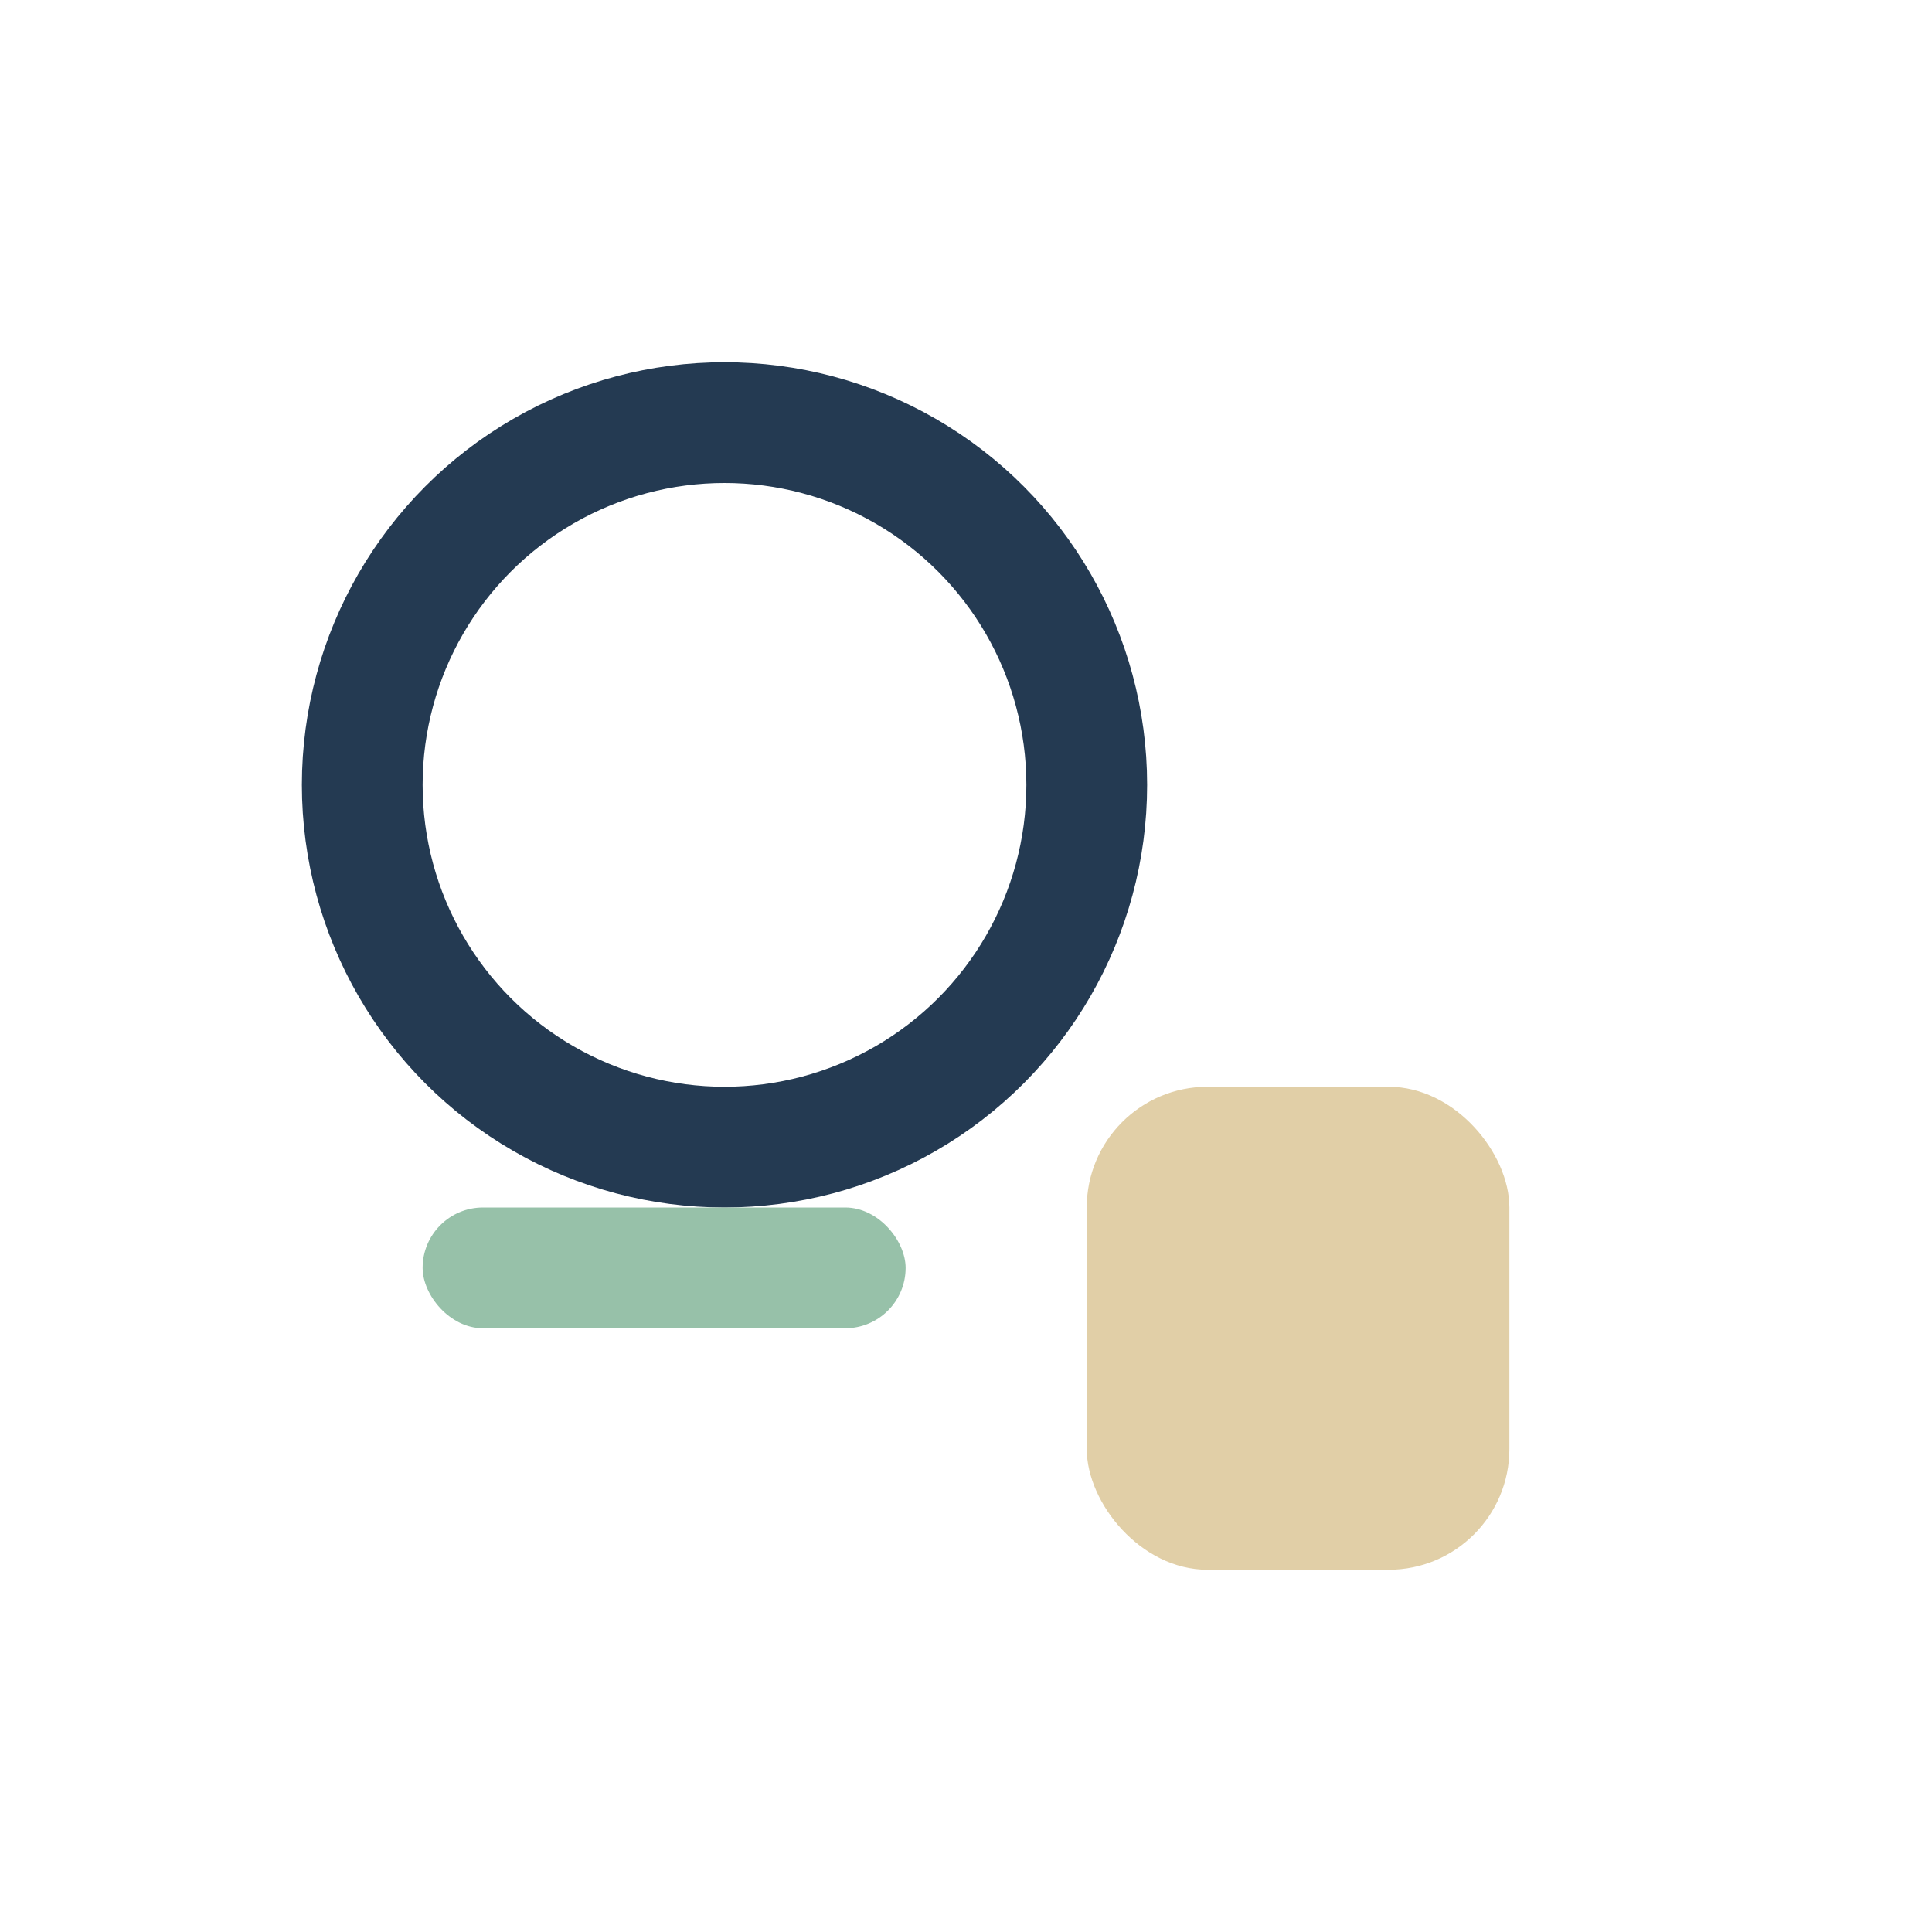
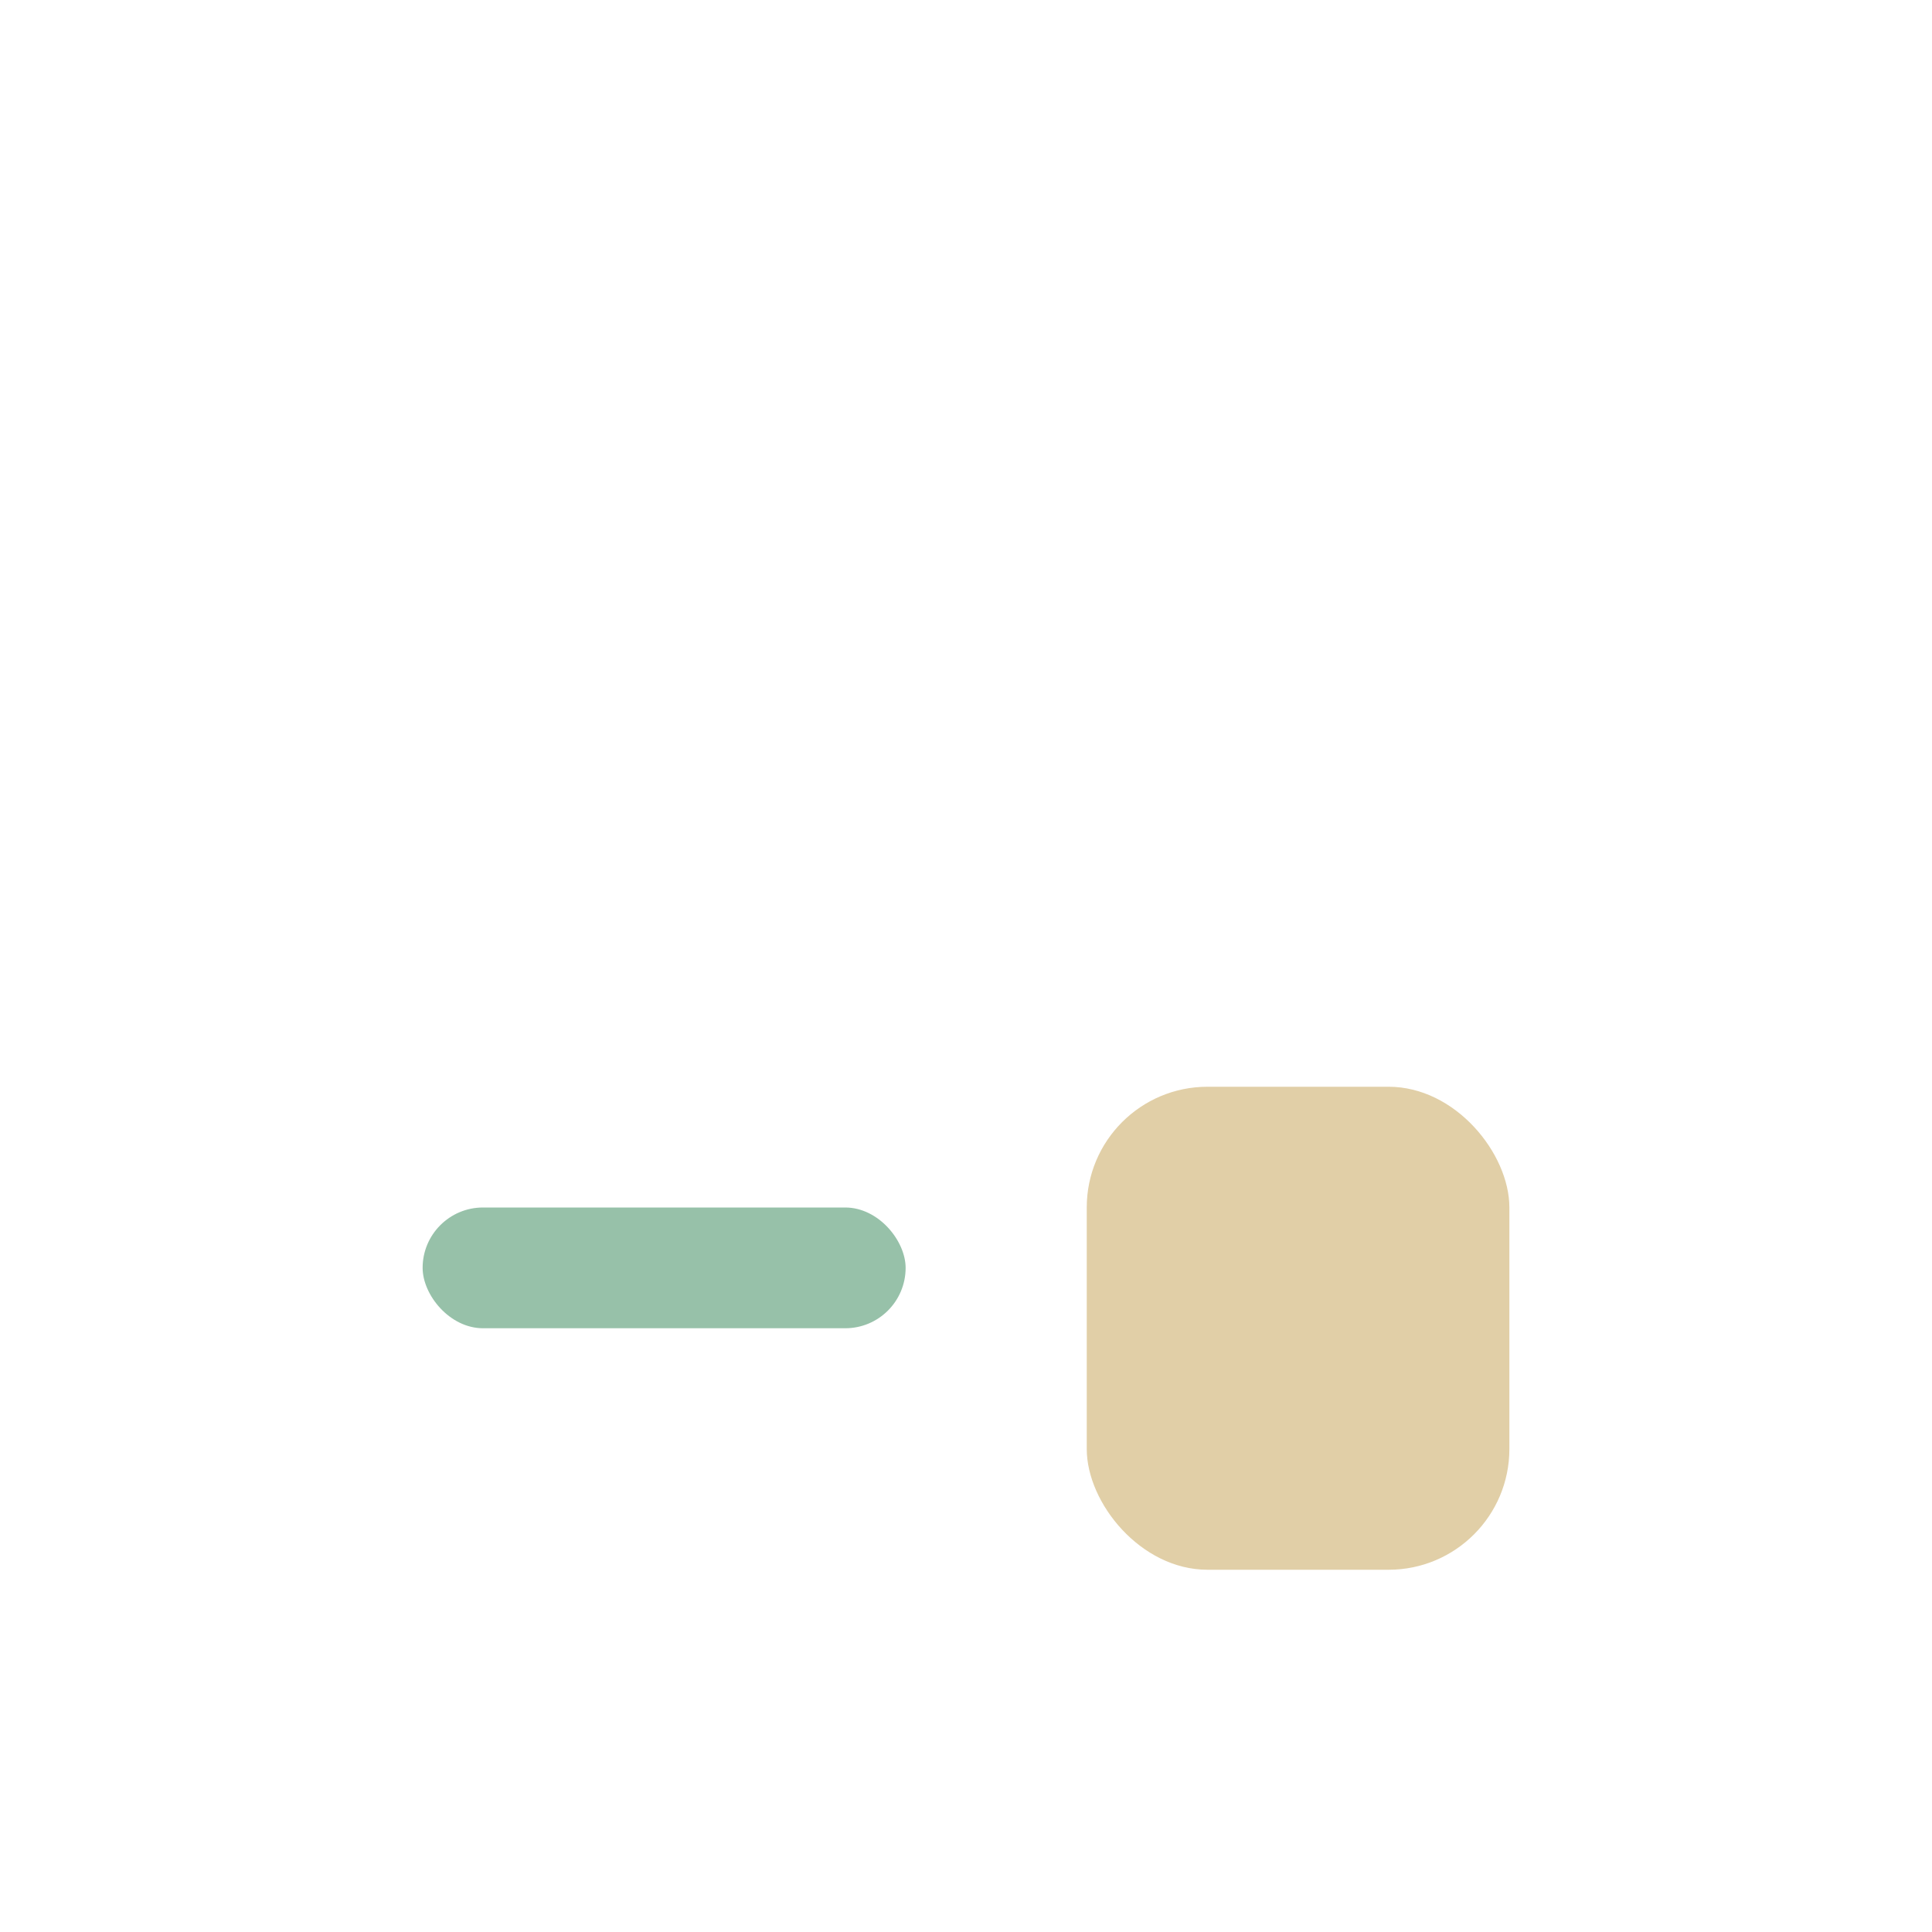
<svg xmlns="http://www.w3.org/2000/svg" width="32" height="32" viewBox="0 0 32 32">
-   <circle cx="12" cy="13" r="6" fill="none" stroke="#243A52" stroke-width="2" />
  <rect x="18" y="18" width="7" height="8" rx="2" fill="#E1CFA7" />
  <rect x="7" y="20" width="8" height="2" rx="1" fill="#97C1A9" />
</svg>